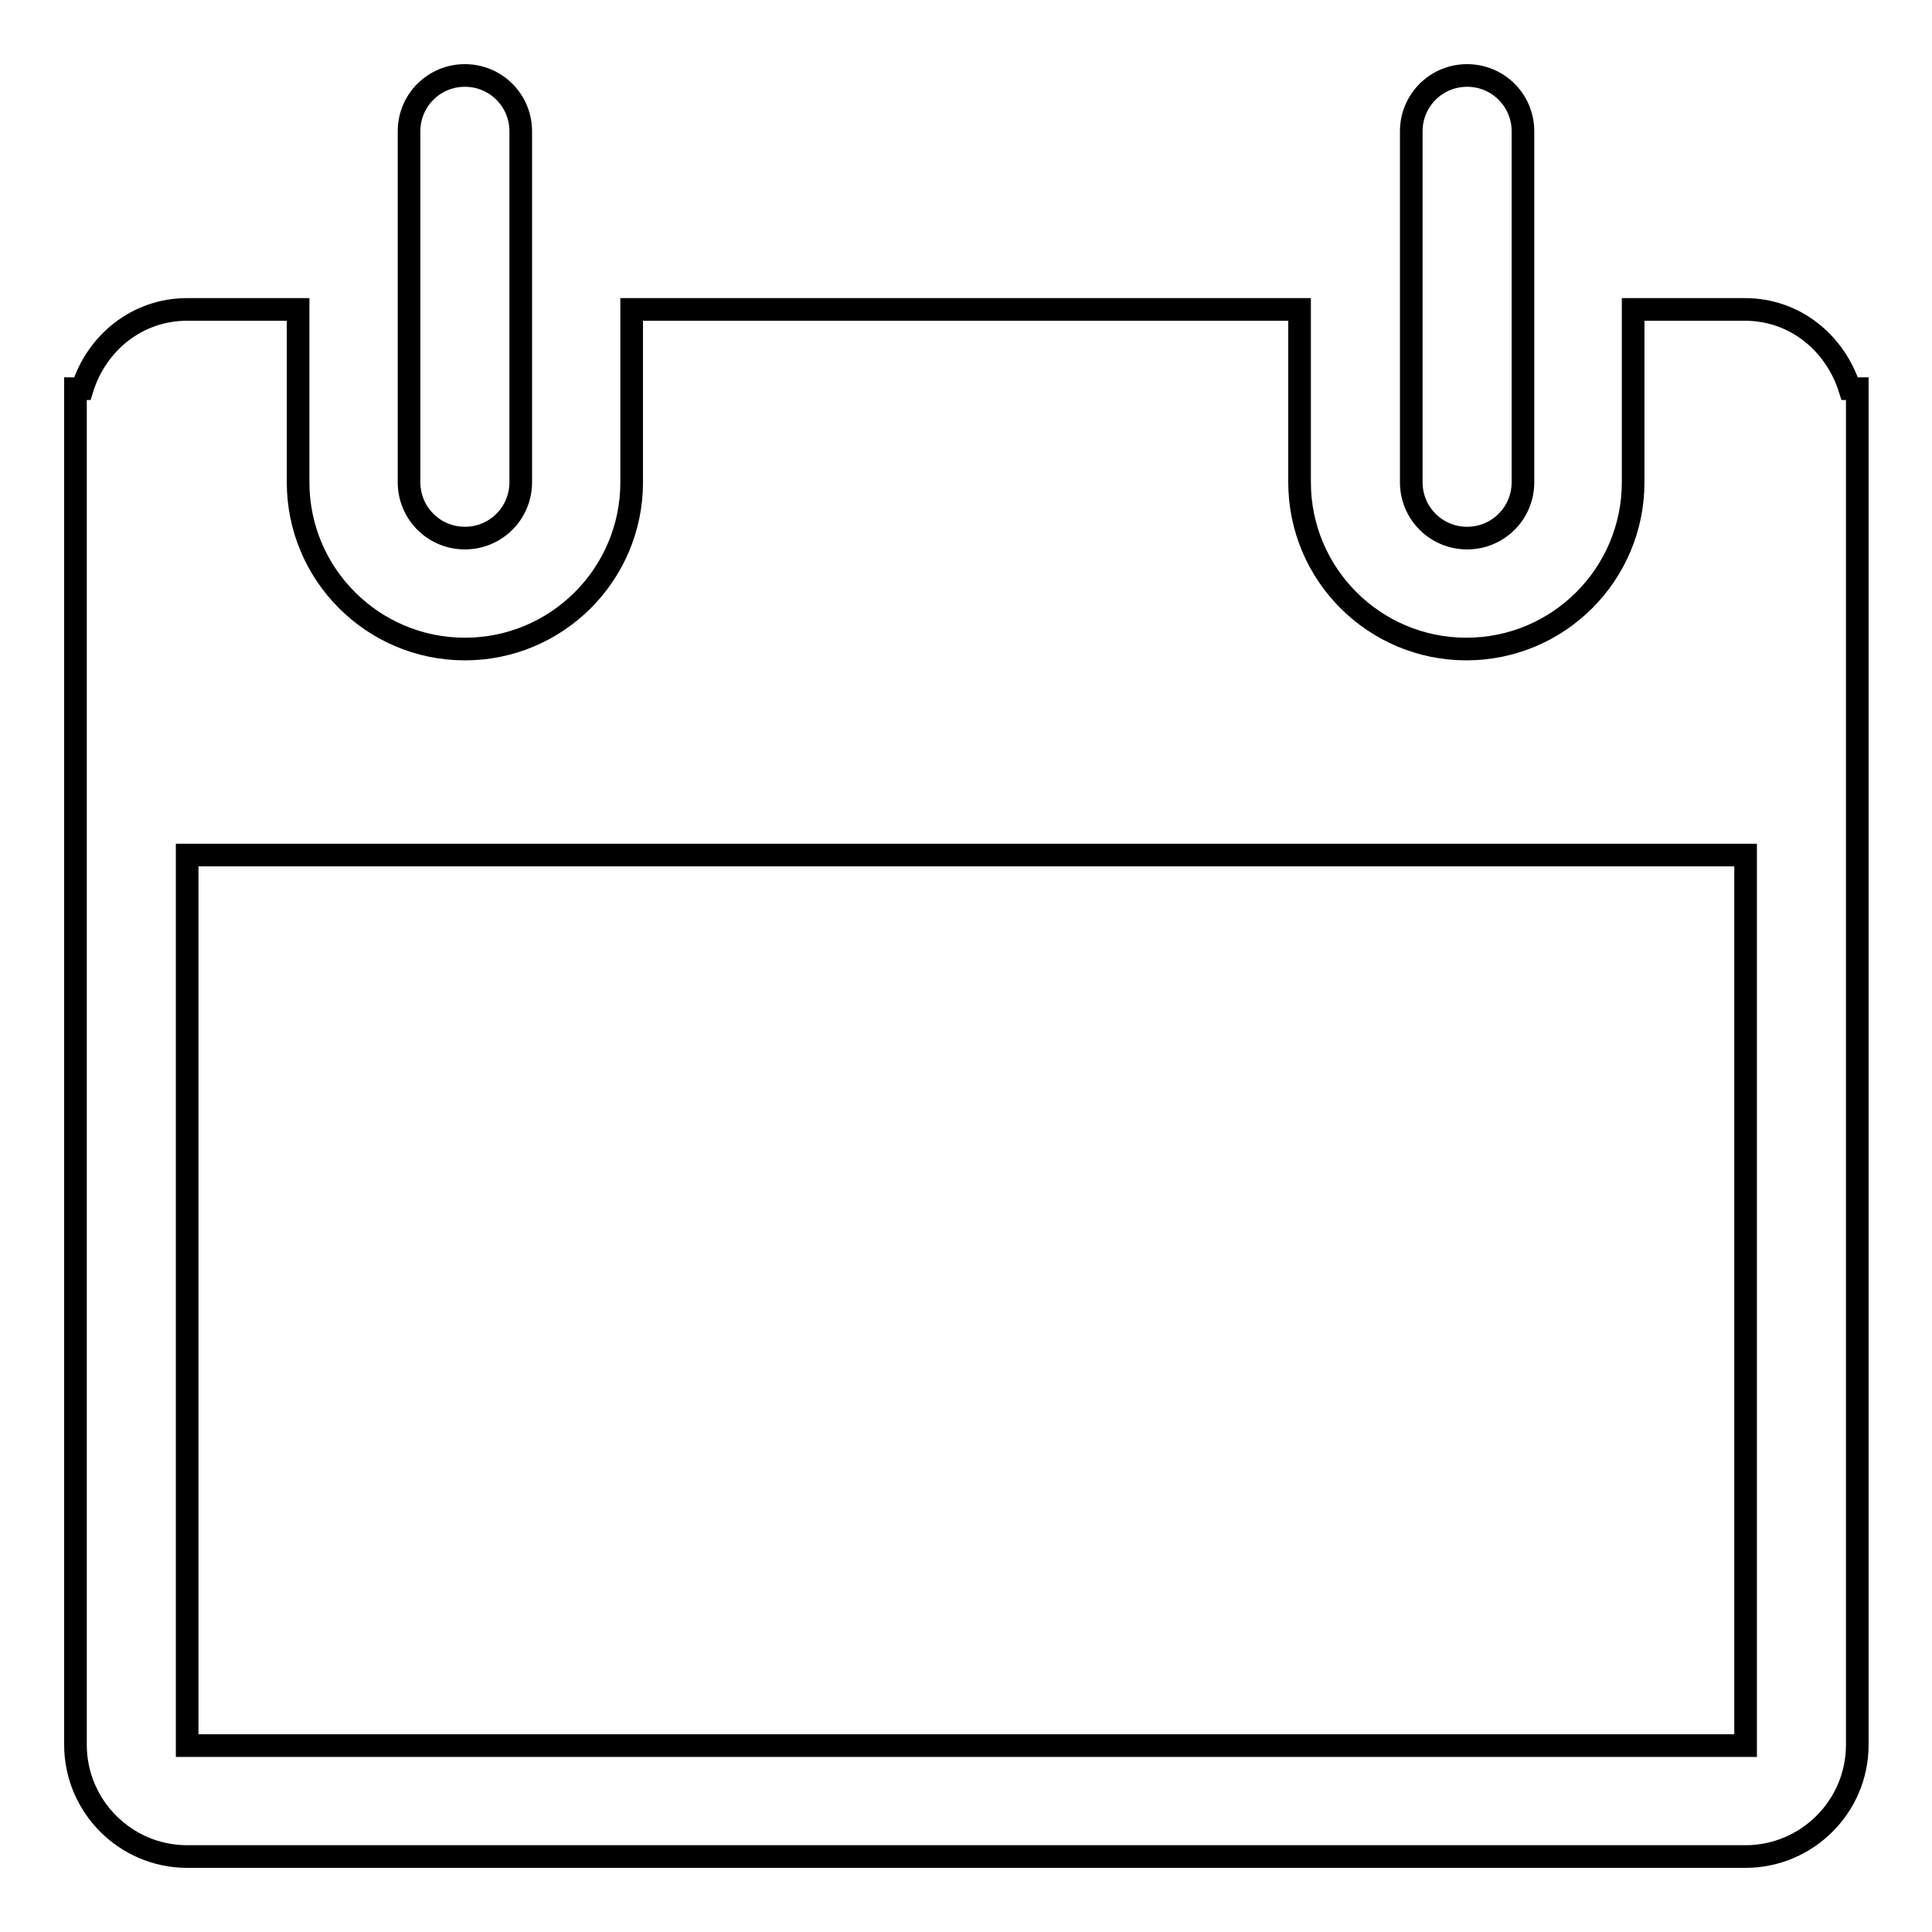
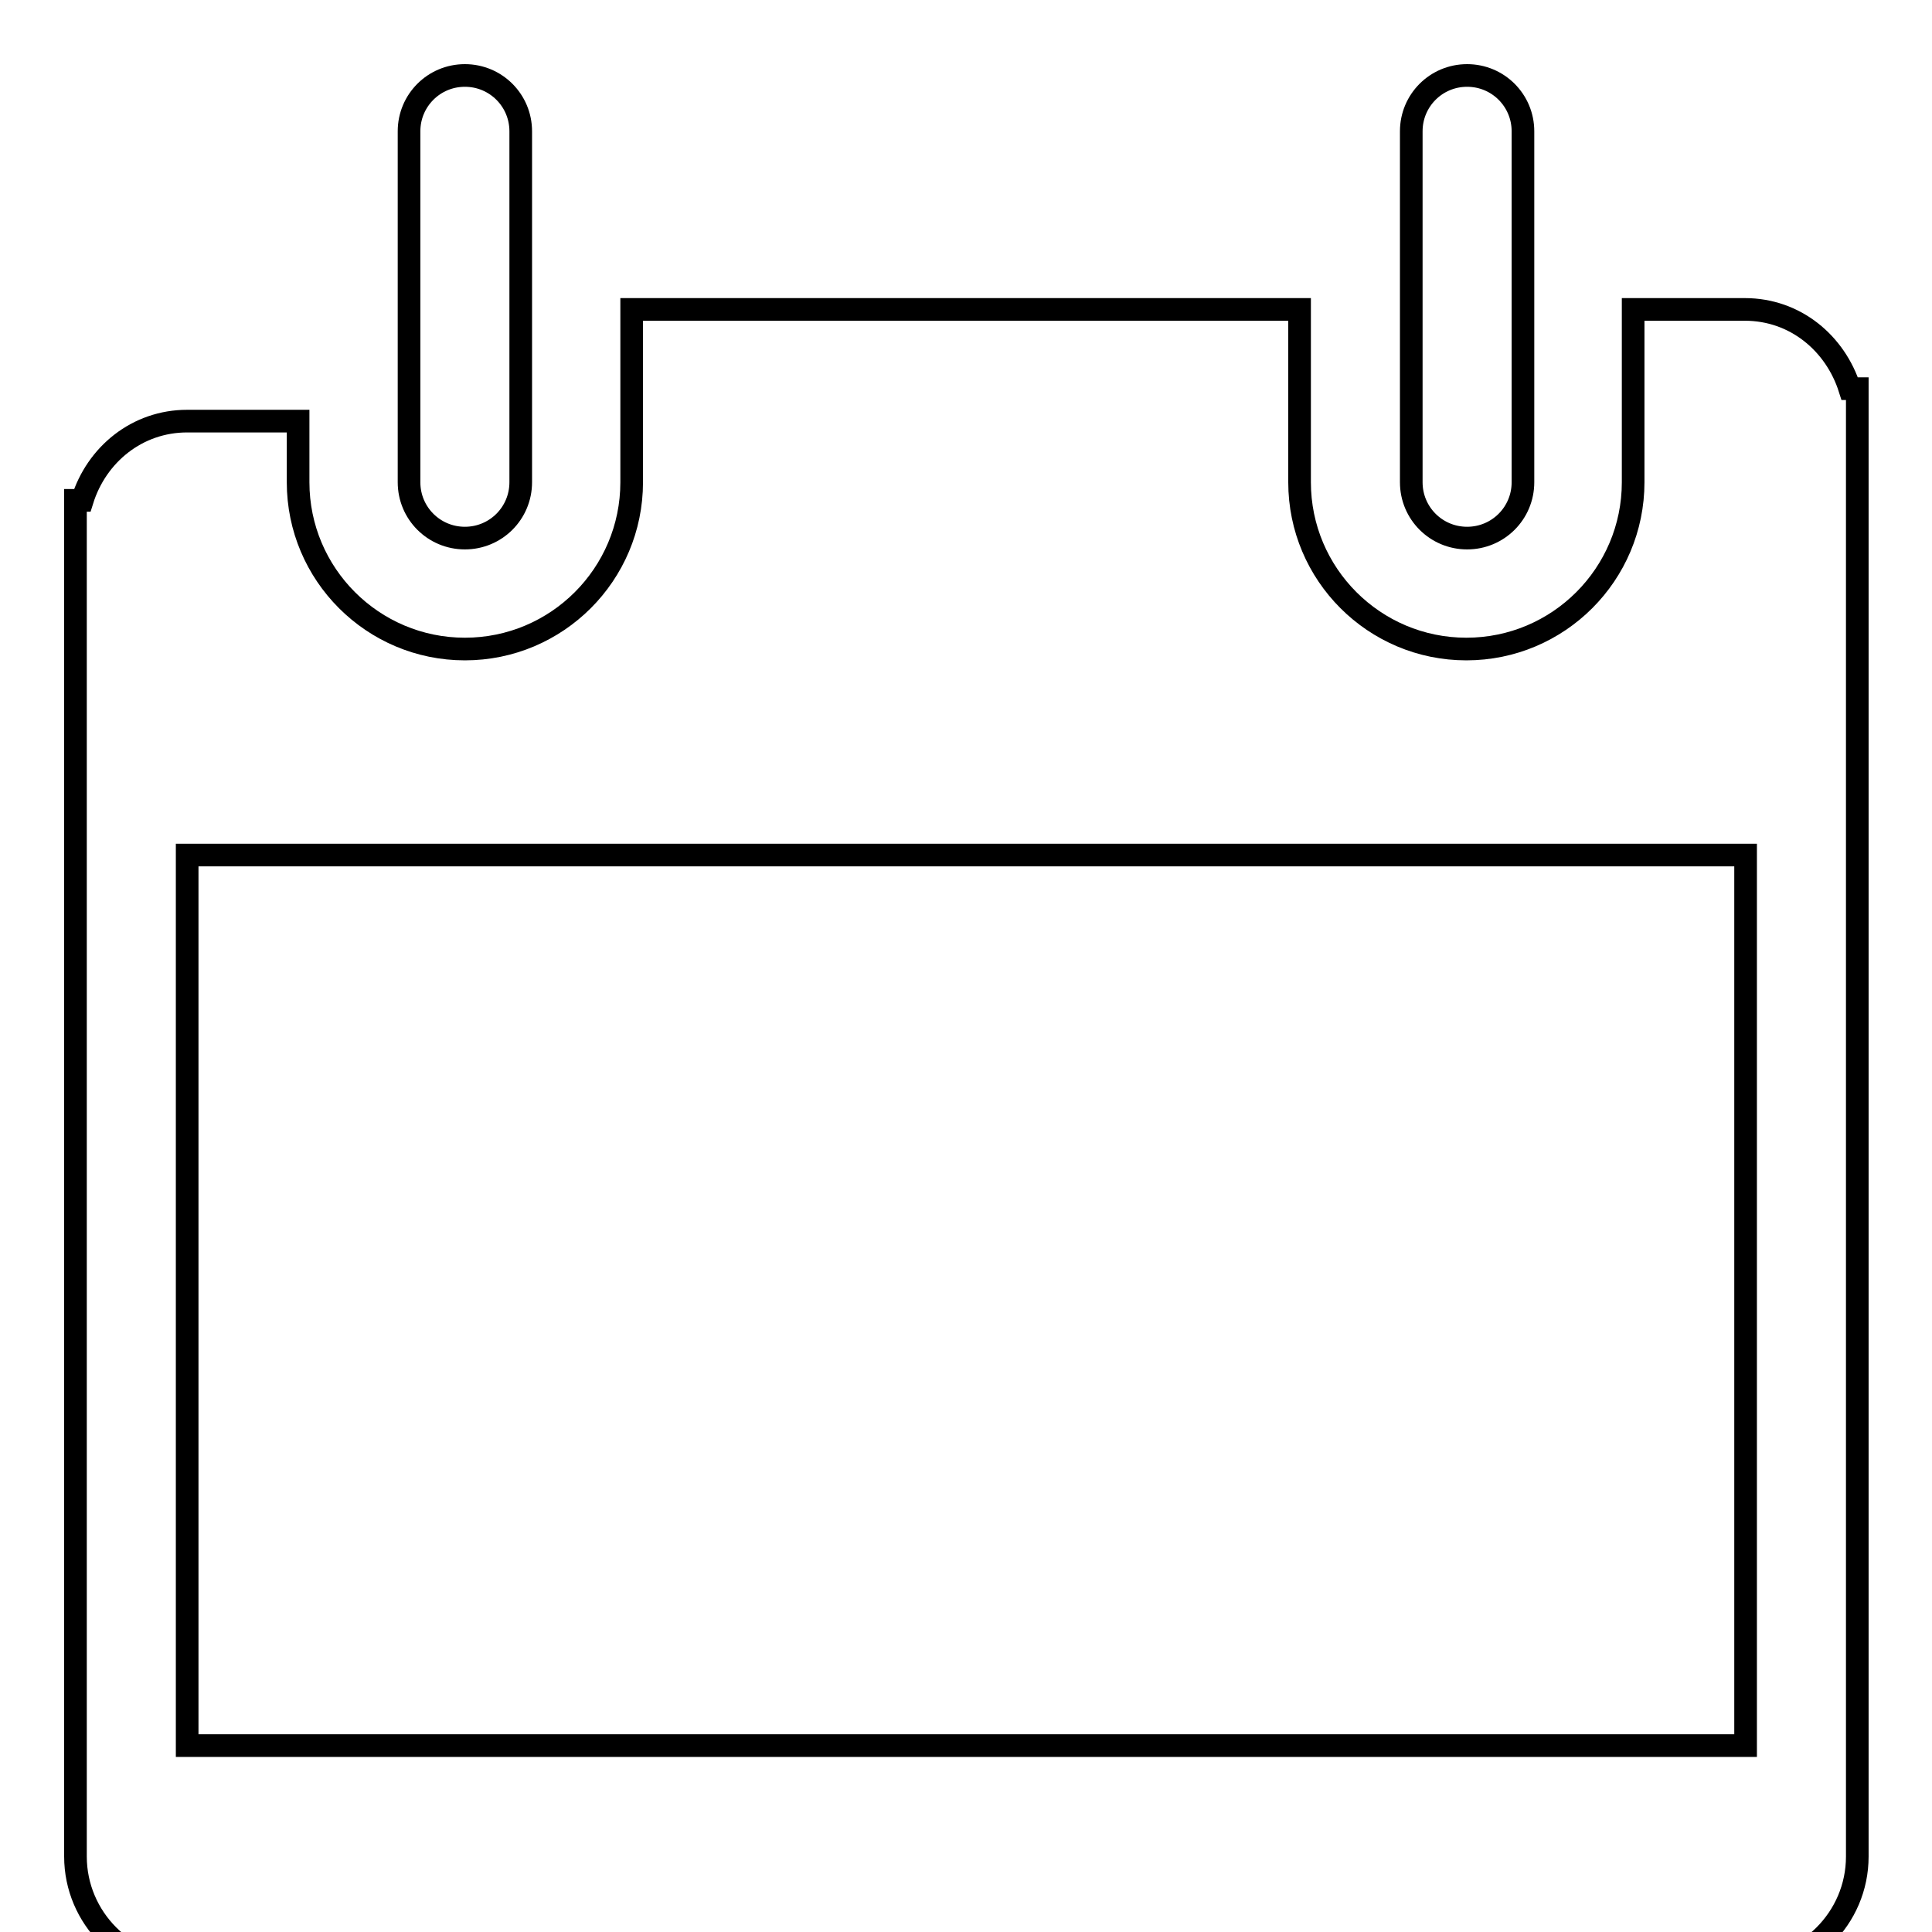
<svg xmlns="http://www.w3.org/2000/svg" version="1.1" x="0px" y="0px" viewBox="0 0 256 256" enable-background="new 0 0 256 256" xml:space="preserve">
  <g>
    <g>
-       <path stroke-width="3" fill-opacity="0" stroke="#000000" d="M245.1,51.5c-1.9-6-7.2-10.5-13.9-10.5h-14.8v14.8v8.1c0,12.2-9.9,22.1-22.1,22.1c-12.2,0-22.1-9.9-22.1-22.1v-8.1V41H83.7v14.8v8.1c0,12.2-9.9,22.1-22.1,22.1s-22.1-9.9-22.1-22.1v-8.1V41H24.8c-6.6,0-12,4.4-13.9,10.5H10v4.3v45.9v129.5c0,8.1,6.6,14.8,14.8,14.8h206.5c8.1,0,14.8-6.6,14.8-14.8V101.7V55.8v-4.3H245.1L245.1,51.5z M231.2,231.3H24.8v-118h206.5V231.3z M61.6,71.3c4.1,0,7.4-3.3,7.4-7.4V17.4c0-4.1-3.3-7.4-7.4-7.4s-7.4,3.3-7.4,7.4v46.5C54.2,68,57.5,71.3,61.6,71.3z M194.4,71.3c4.1,0,7.4-3.3,7.4-7.4V17.4c0-4.1-3.3-7.4-7.4-7.4c-4.1,0-7.4,3.3-7.4,7.4v46.5C187,68,190.3,71.3,194.4,71.3z" />
+       <path stroke-width="3" fill-opacity="0" stroke="#000000" d="M245.1,51.5c-1.9-6-7.2-10.5-13.9-10.5h-14.8v14.8v8.1c0,12.2-9.9,22.1-22.1,22.1c-12.2,0-22.1-9.9-22.1-22.1v-8.1V41H83.7v14.8v8.1c0,12.2-9.9,22.1-22.1,22.1s-22.1-9.9-22.1-22.1v-8.1H24.8c-6.6,0-12,4.4-13.9,10.5H10v4.3v45.9v129.5c0,8.1,6.6,14.8,14.8,14.8h206.5c8.1,0,14.8-6.6,14.8-14.8V101.7V55.8v-4.3H245.1L245.1,51.5z M231.2,231.3H24.8v-118h206.5V231.3z M61.6,71.3c4.1,0,7.4-3.3,7.4-7.4V17.4c0-4.1-3.3-7.4-7.4-7.4s-7.4,3.3-7.4,7.4v46.5C54.2,68,57.5,71.3,61.6,71.3z M194.4,71.3c4.1,0,7.4-3.3,7.4-7.4V17.4c0-4.1-3.3-7.4-7.4-7.4c-4.1,0-7.4,3.3-7.4,7.4v46.5C187,68,190.3,71.3,194.4,71.3z" />
    </g>
  </g>
</svg>